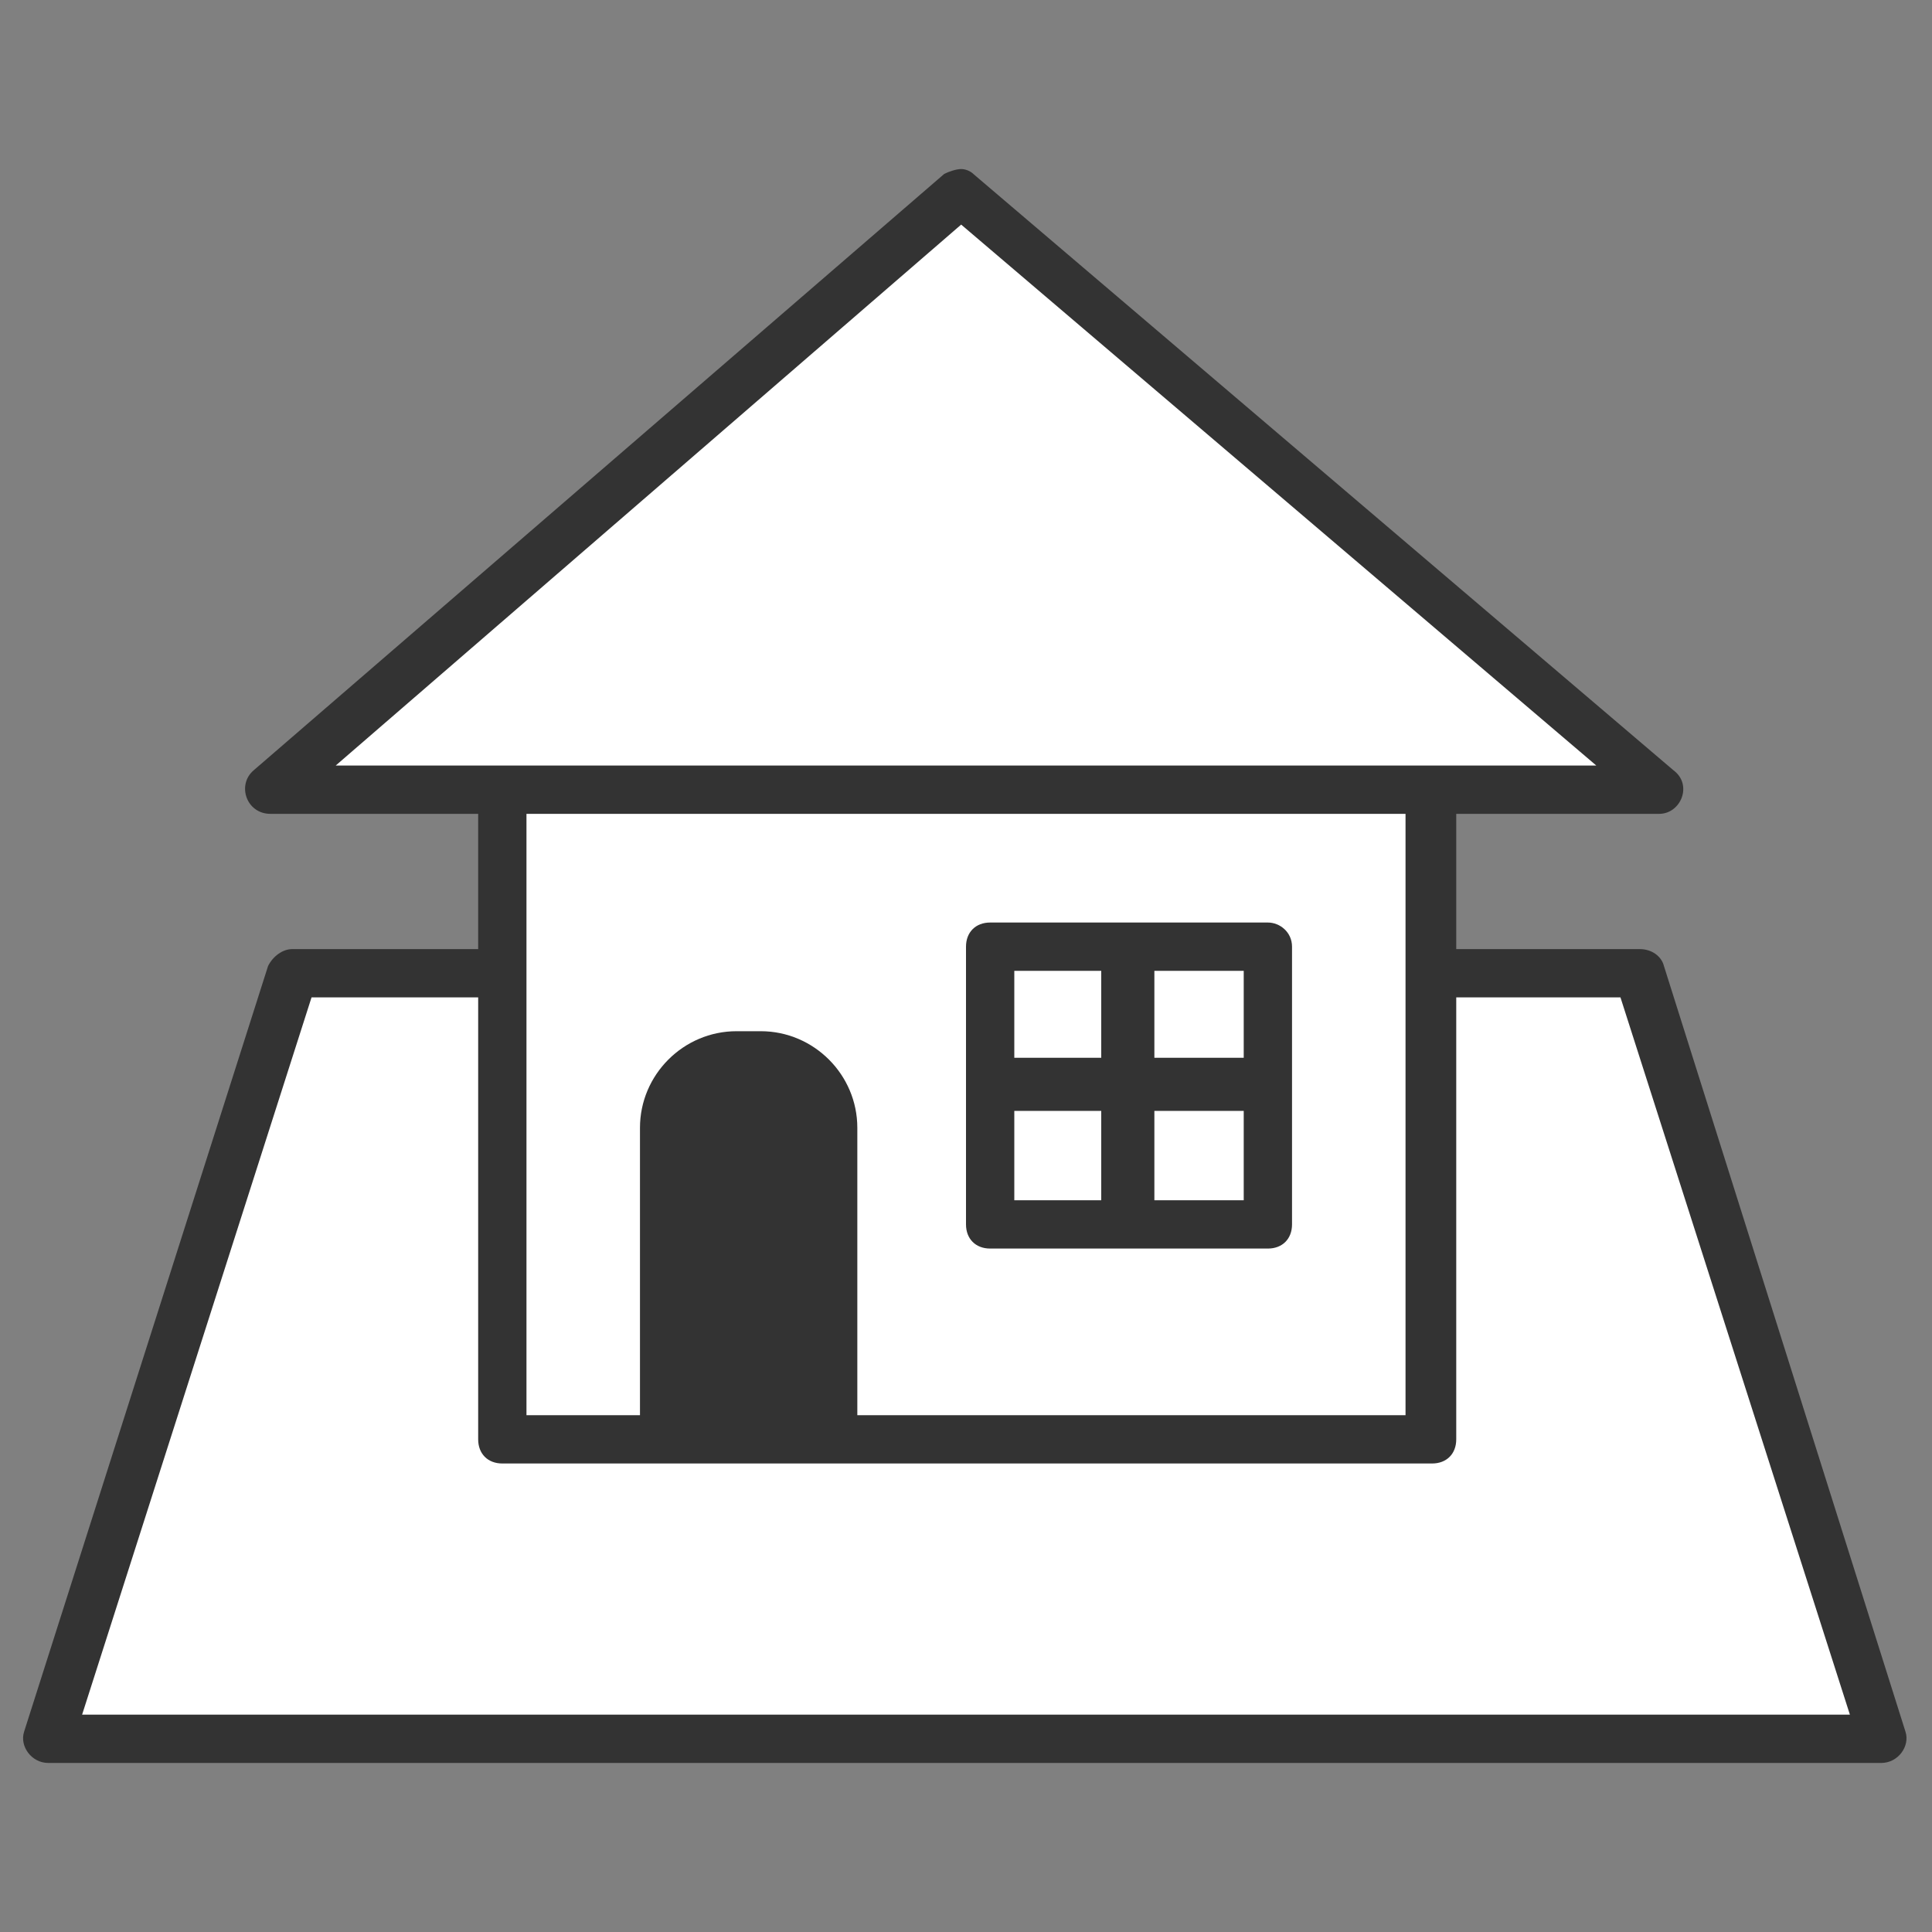
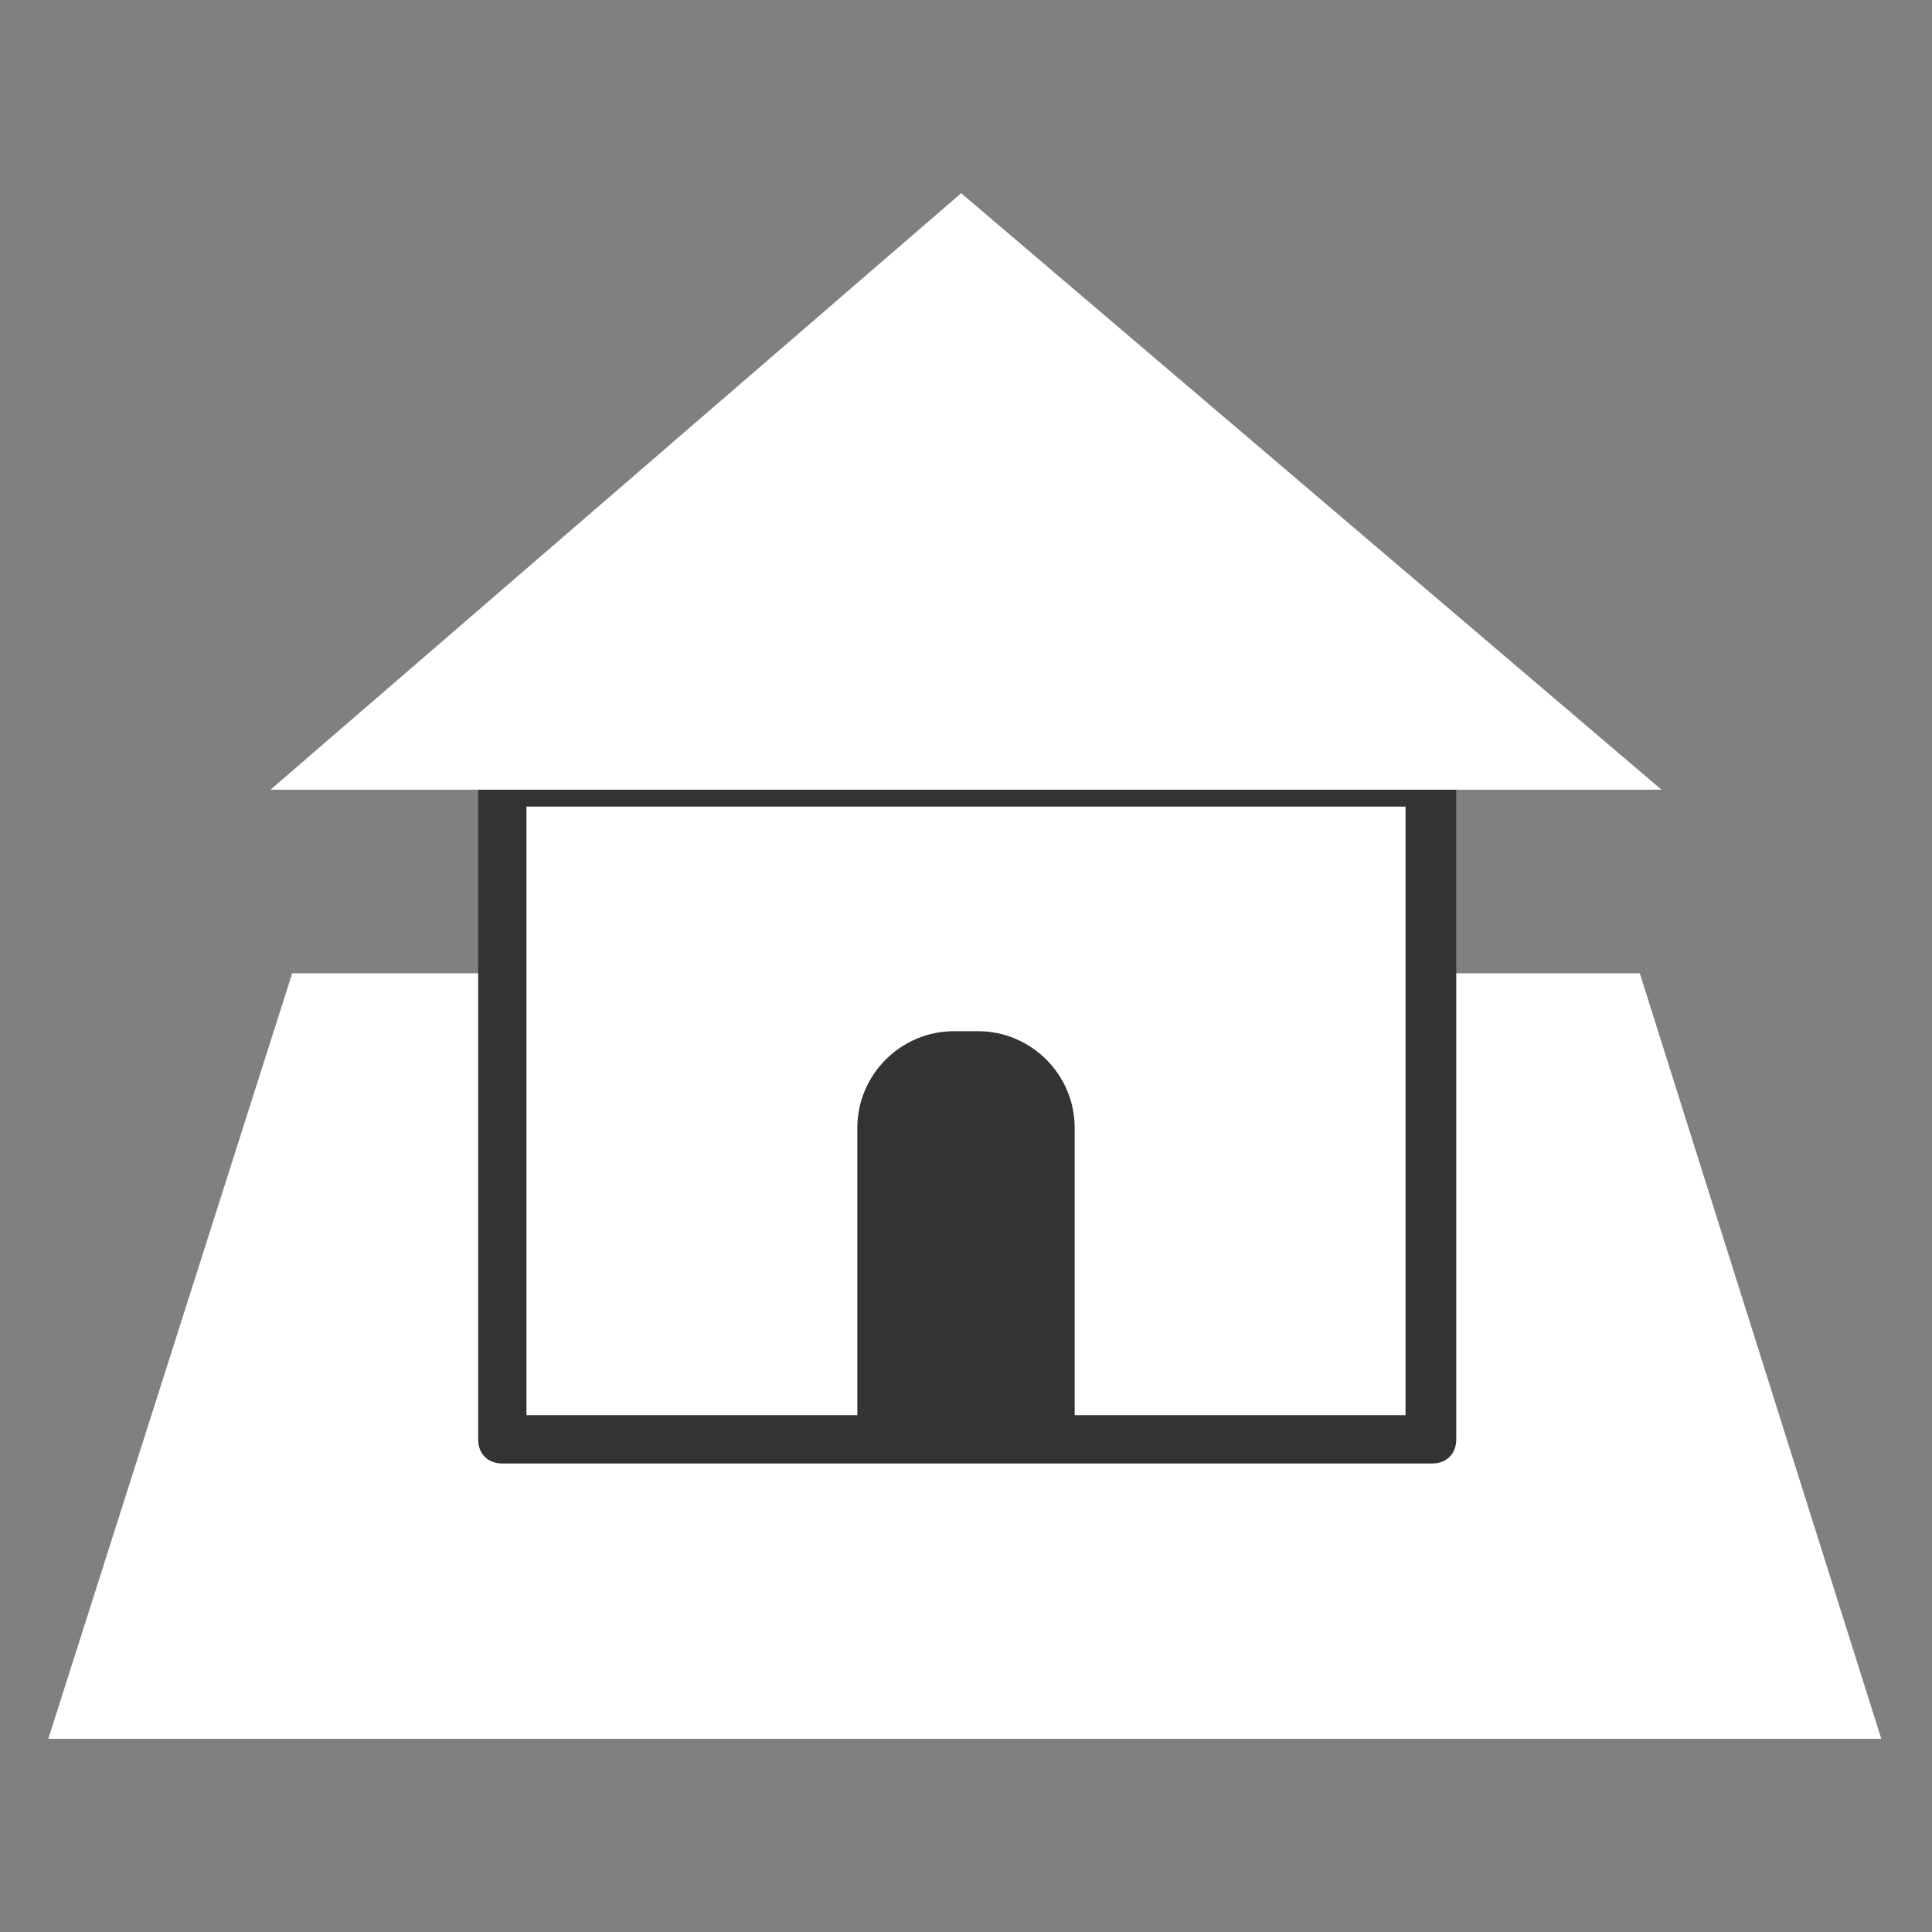
<svg xmlns="http://www.w3.org/2000/svg" version="1.1" id="レイヤー_1" x="0px" y="0px" viewBox="0 0 80 80" style="enable-background:new 0 0 80 80;" xml:space="preserve">
  <rect x="0" y="0" width="80" height="80" fill="#808080" stroke="none" />
  <style type="text/css">
	.st0{fill:#FFFFFF;}
	.st1{fill:#333333;}
</style>
  <g>
    <g>
      <polygon class="st0" points="2,72 12.1,40.3 67.9,40.3 77.9,72   " />
-       <path class="st1" d="M67.1,41.3L76.6,71H3.4l9.5-29.7H67.1 M67.9,39.3H12.1c-0.4,0-0.8,0.3-1,0.7L1,71.7C0.8,72.3,1.3,73,2,73    h75.9c0.7,0,1.2-0.7,1-1.3L68.9,40C68.8,39.6,68.4,39.3,67.9,39.3L67.9,39.3z" />
    </g>
    <g>
      <rect x="20.8" y="32.4" class="st0" width="38.5" height="27.2" />
      <path class="st1" d="M58.2,33.4v25.2H21.8V33.4H58.2 M60.2,31.4H19.8v28.2c0,0.6,0.4,1,1,1h38.5c0.6,0,1-0.4,1-1V31.4L60.2,31.4z" />
    </g>
    <g>
-       <rect x="41" y="39.2" class="st0" width="11.5" height="11.5" />
-       <path class="st1" d="M51.5,40.2v9.5H42v-9.5H51.5 M52.5,38.2H41c-0.6,0-1,0.4-1,1v11.5c0,0.6,0.4,1,1,1h11.5c0.6,0,1-0.4,1-1V39.2    C53.5,38.6,53,38.2,52.5,38.2L52.5,38.2z" />
+       </g>
+     <g>
+       <polygon class="st0" points="11.2,32.7 39.8,8 68.8,32.7   " />
    </g>
    <g>
-       <polygon class="st0" points="11.2,32.7 39.8,8 68.8,32.7   " />
-       <path class="st1" d="M39.8,9.3l26.3,22.4H13.9L39.8,9.3 M39.8,7c-0.2,0-0.5,0.1-0.7,0.2L10.5,31.9c-0.7,0.6-0.3,1.8,0.7,1.8h57.5    c0.9,0,1.4-1.2,0.6-1.8l-29-24.7C40.2,7.1,40,7,39.8,7L39.8,7z" />
+       <path class="st1" d="M35.5,59.4V46.7c0-2.2,1.8-4,4-4h1c2.2,0,4,1.8,4,4V59.4z" />
    </g>
    <g>
-       <path class="st1" d="M35.5,59.4h-9V46.7c0-2.2,1.8-4,4-4h1c2.2,0,4,1.8,4,4V59.4z" />
-     </g>
-     <g>
-       <polygon class="st1" points="52.3,43.8 47.8,43.8 47.8,39.3 45.6,39.3 45.6,43.8 41.1,43.8 41.1,46 45.6,46 45.6,50.5 47.8,50.5     47.8,46 52.3,46   " />
-     </g>
+       </g>
  </g>
</svg>